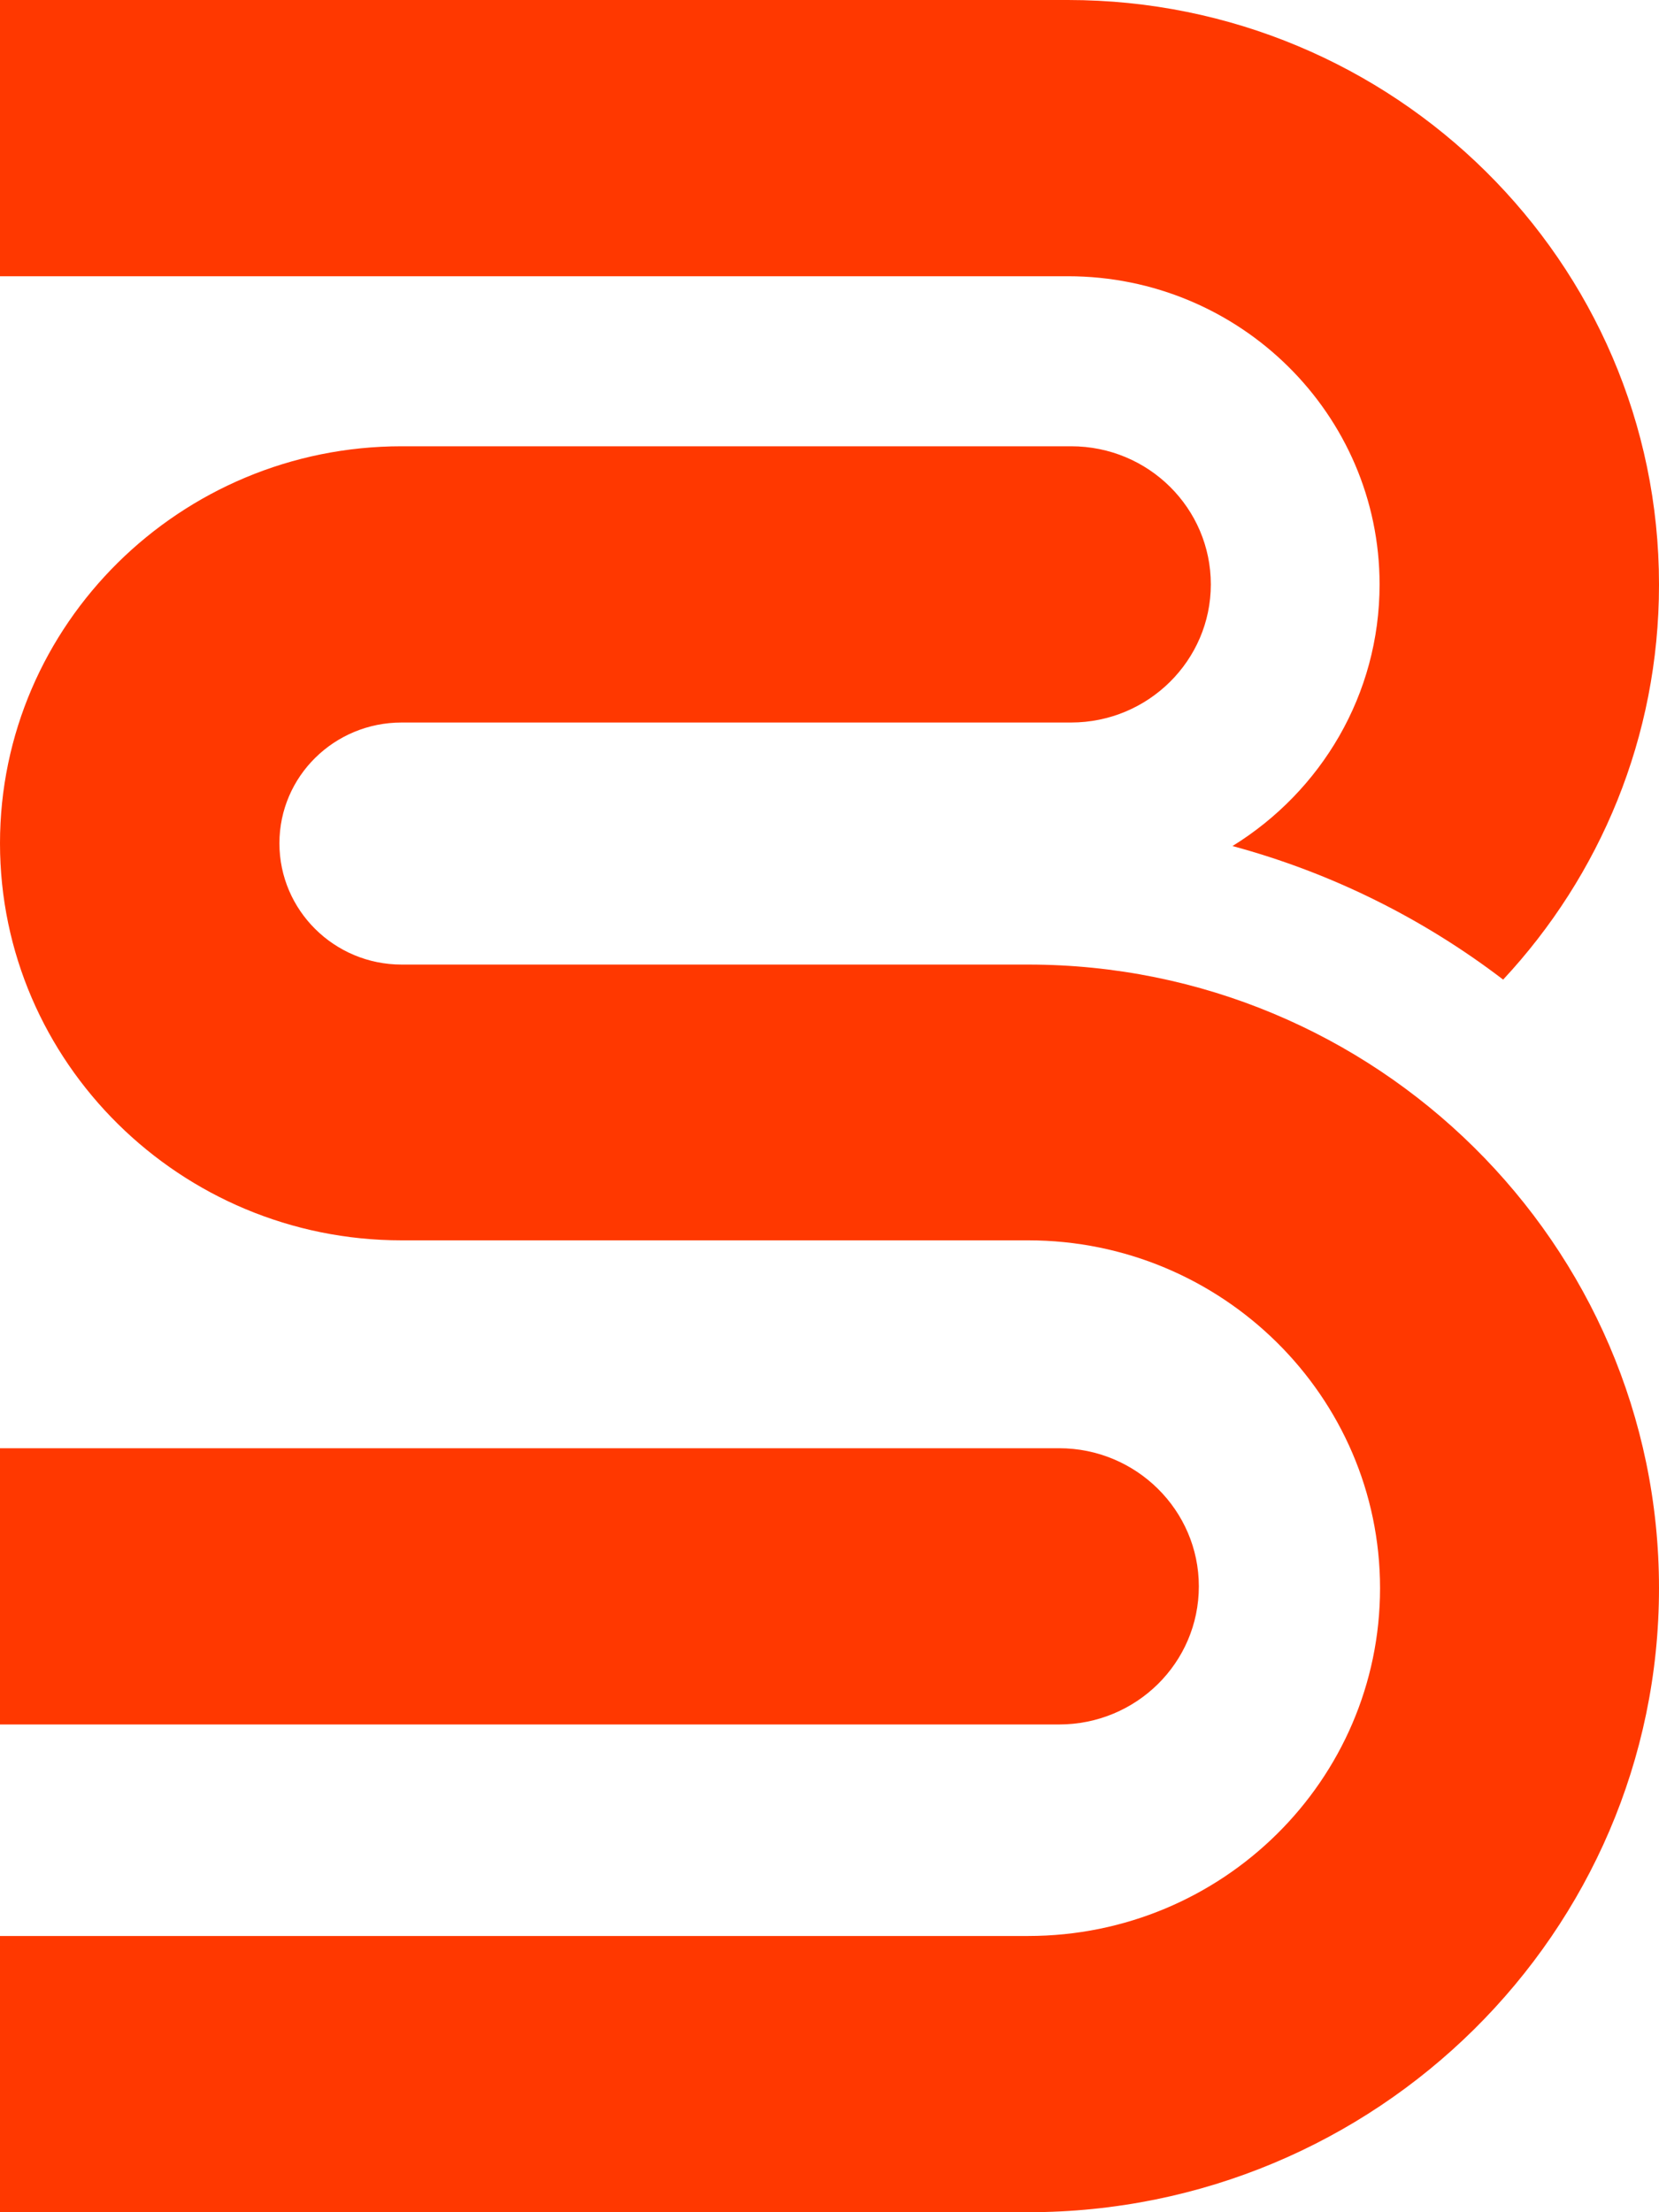
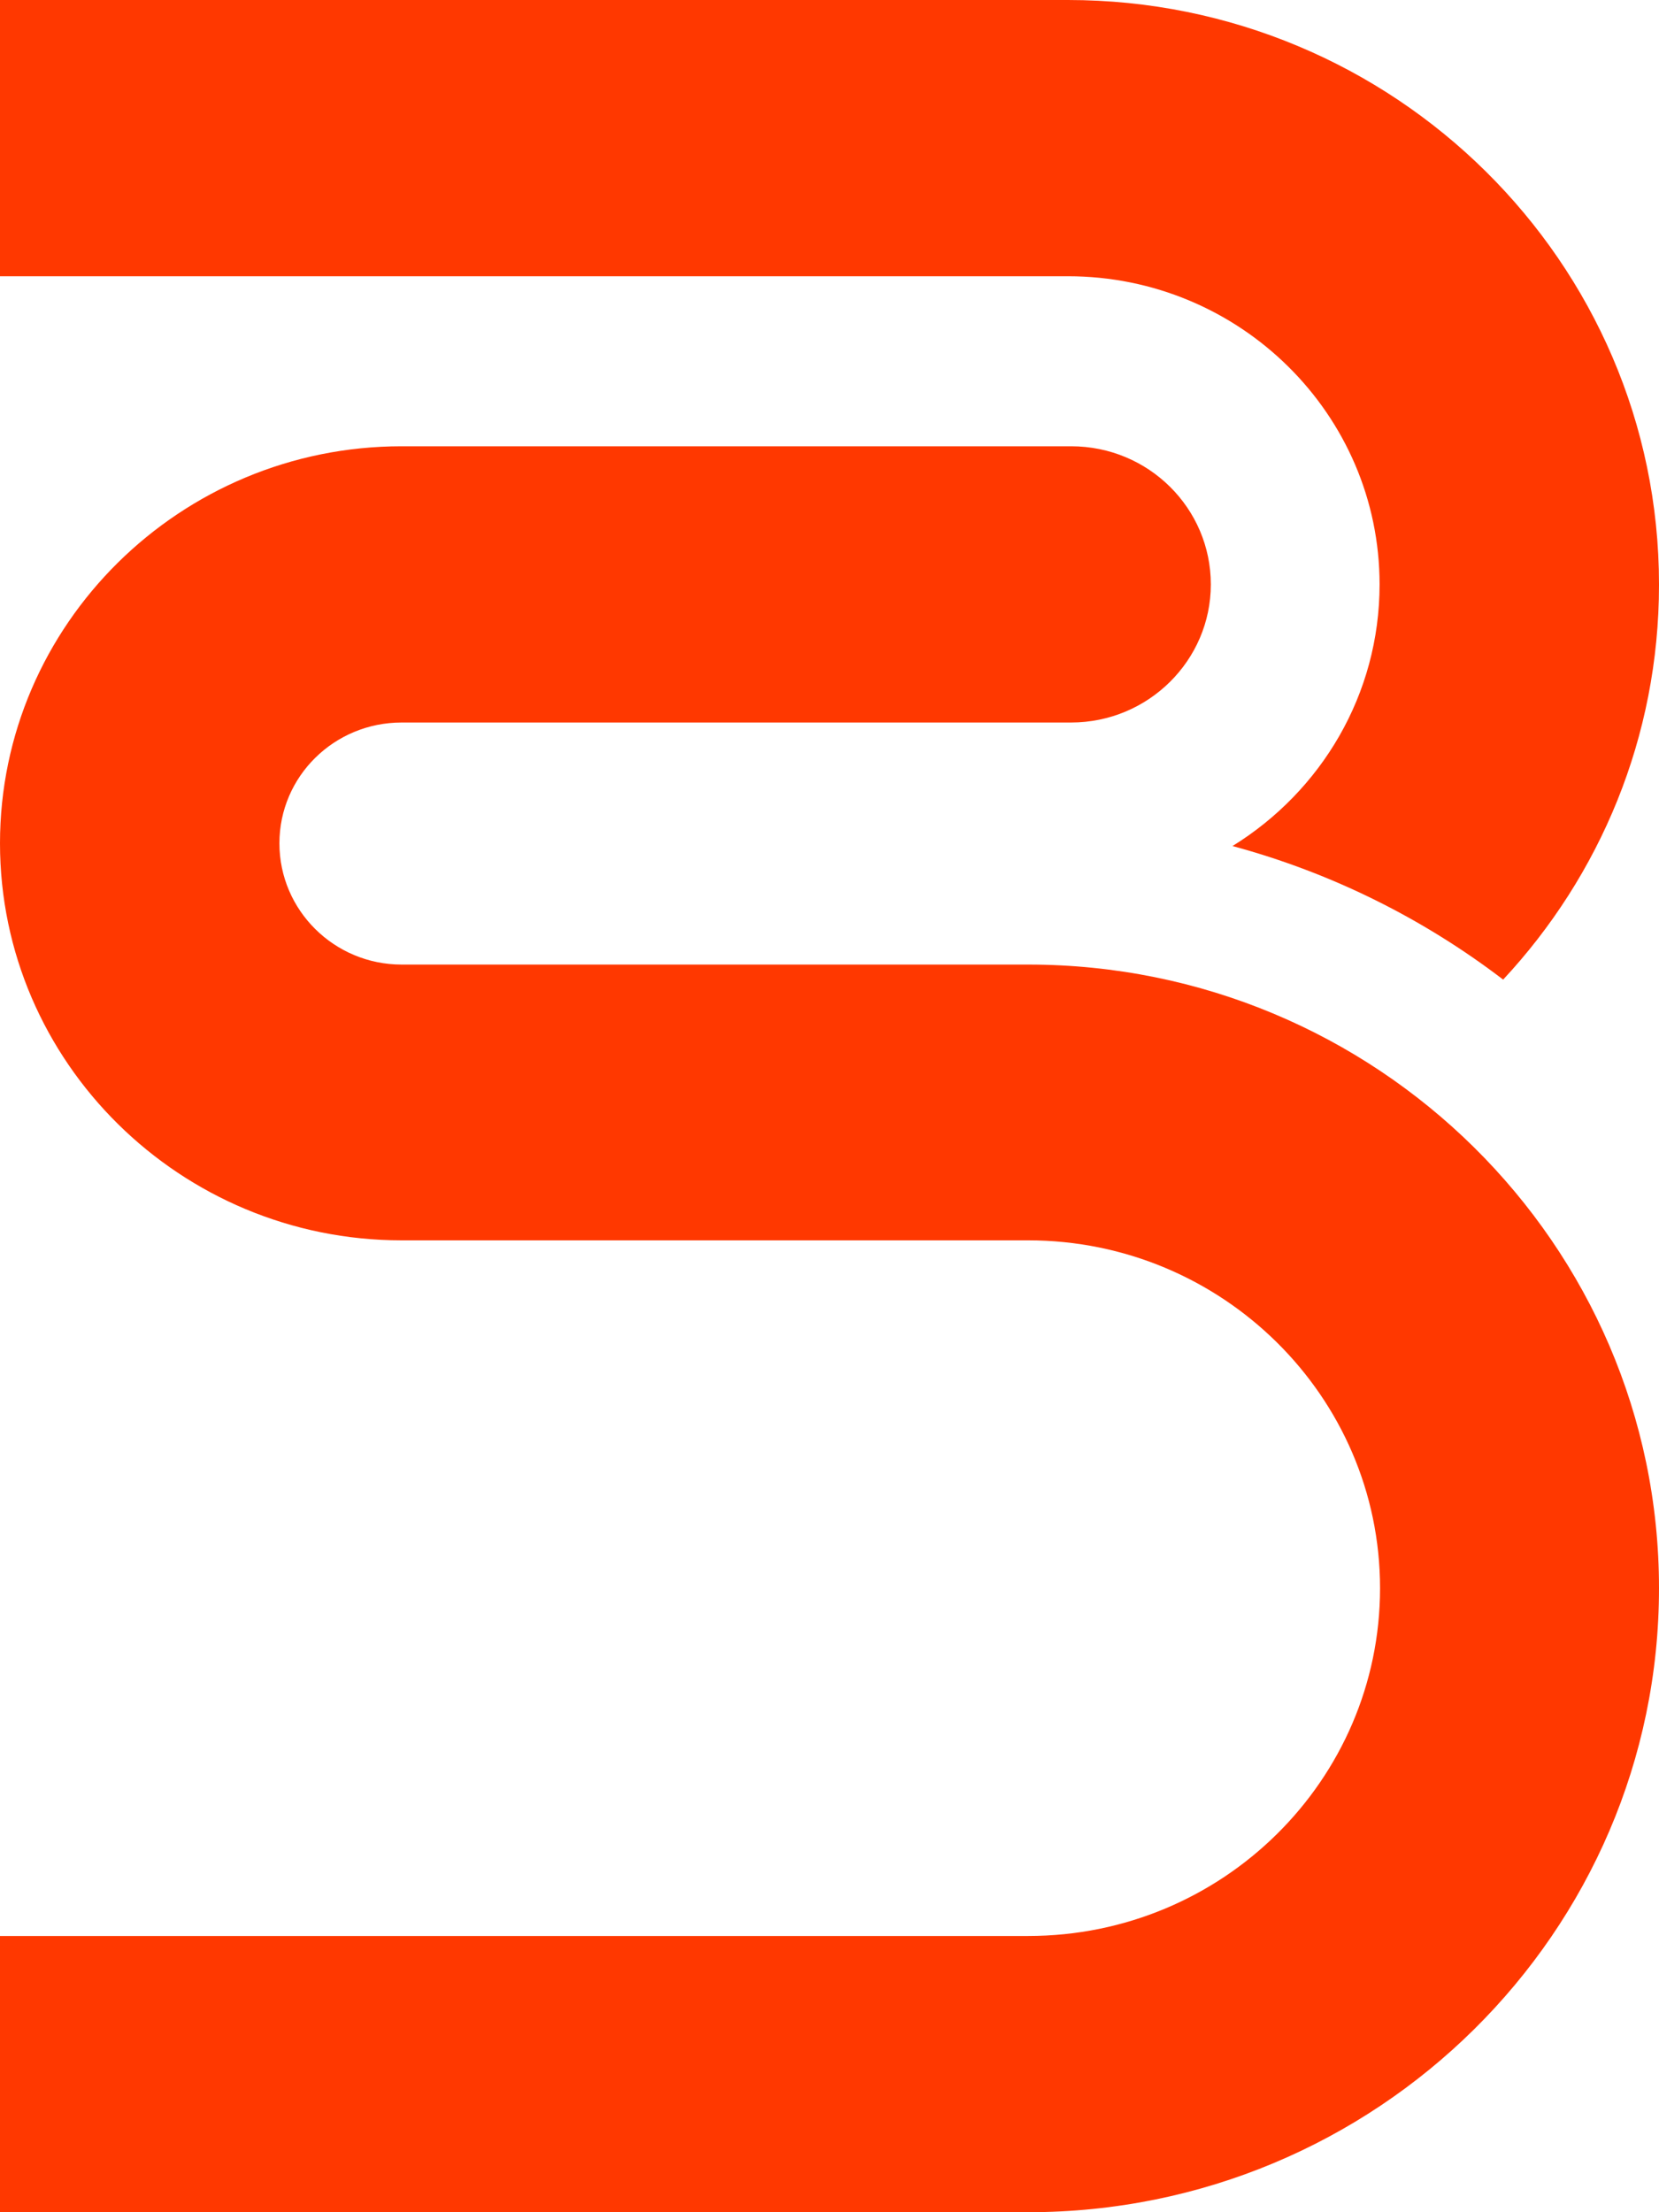
<svg xmlns="http://www.w3.org/2000/svg" width="75" height="100" viewBox="0 0 75 100" fill="none">
  <path d="M75 26.437C75 33.32 72.332 39.584 67.954 44.282C64.369 41.541 60.221 39.46 55.718 38.244C59.721 35.772 62.368 31.403 62.368 26.417C62.368 18.731 56.052 12.487 48.277 12.487H0V0H48.277C63.014 0 75 11.848 75 26.417V26.437Z" fill="#FF3800" />
-   <path d="M54.197 71.708C54.197 68.267 51.362 65.465 47.881 65.465H0V77.952H47.881C51.362 77.952 54.197 75.17 54.197 71.708Z" fill="#FF3800" />
  <path d="M46.484 43.602H18.156C15.113 43.602 12.632 41.15 12.632 38.121C12.632 35.092 15.113 32.66 18.156 32.66H48.423C51.904 32.66 54.739 29.858 54.739 26.417C54.739 22.976 51.925 20.173 48.423 20.173H18.156C8.15 20.173 0 28.23 0 38.121C0 48.011 8.15 56.068 18.156 56.068H46.484C55.239 56.068 62.389 63.116 62.389 71.791C62.389 80.466 55.26 87.513 46.484 87.513H0V100H46.484C62.222 100 75 87.348 75 71.791C75 56.233 62.201 43.602 46.484 43.602Z" fill="#FF3800" />
</svg>